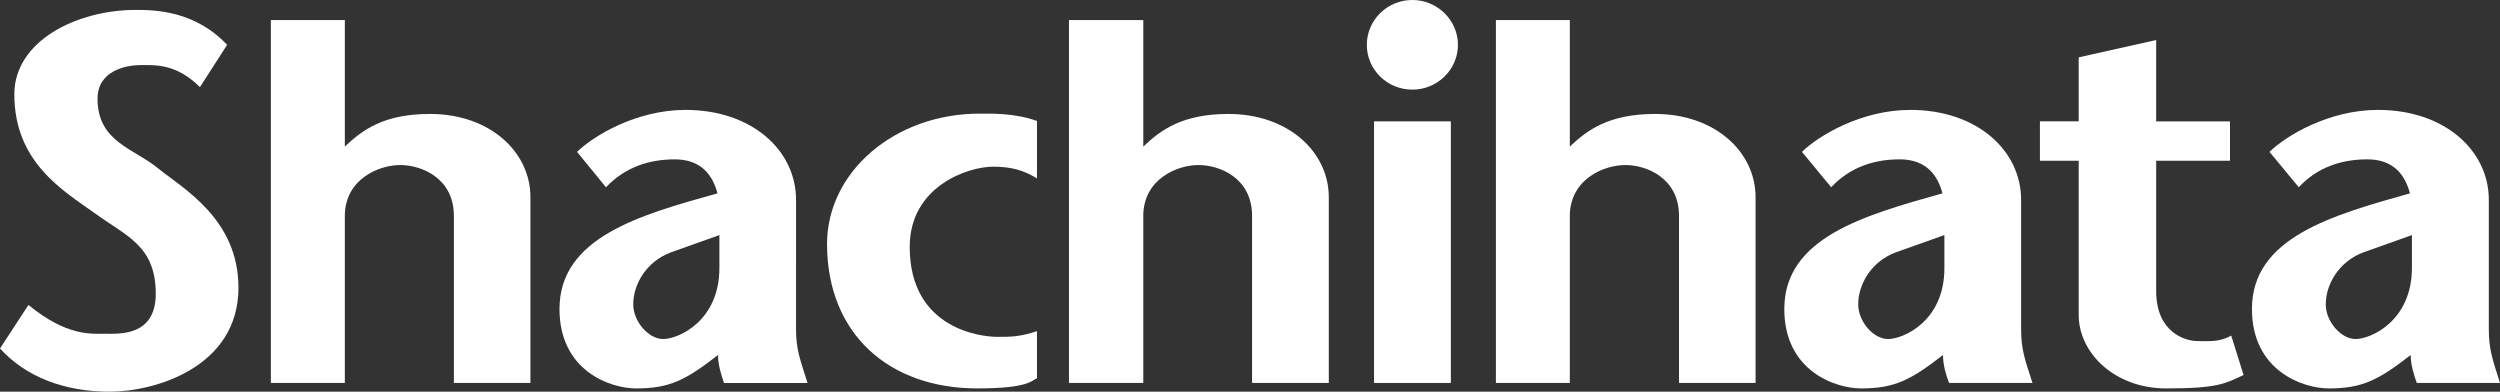
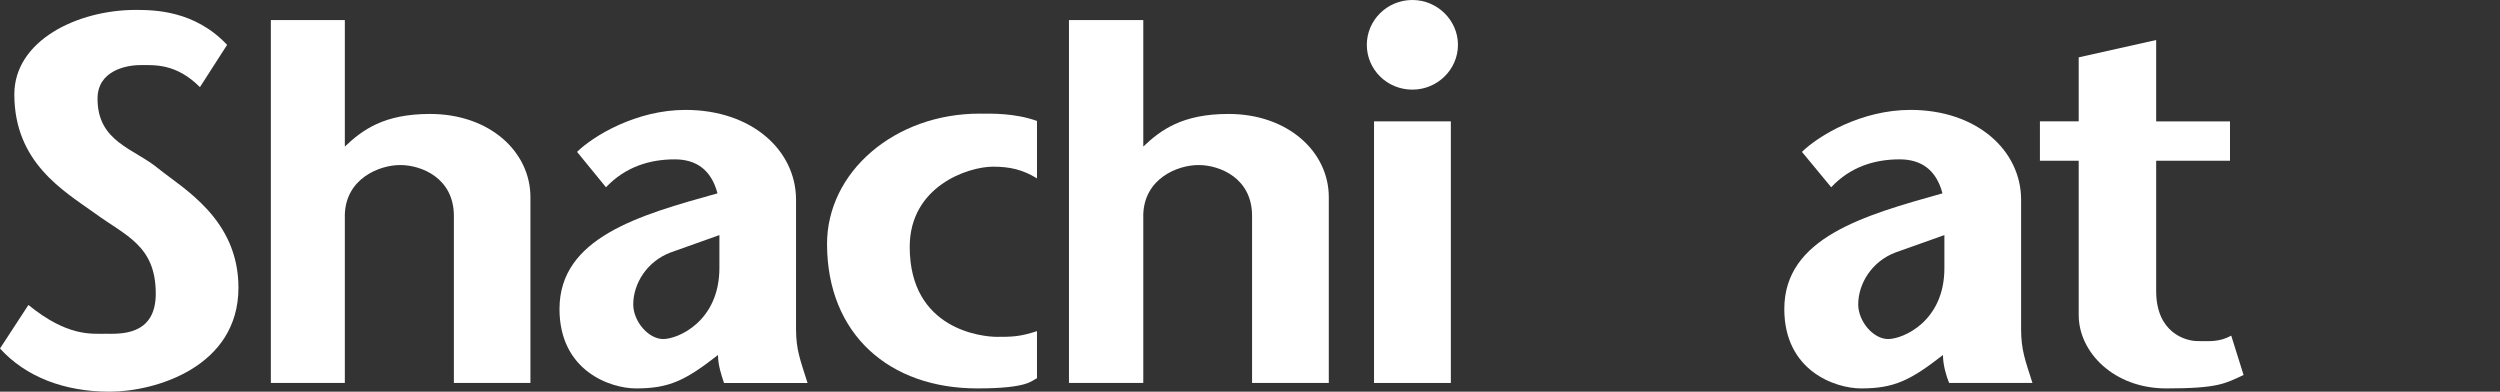
<svg xmlns="http://www.w3.org/2000/svg" id="b" width="300" height="47" viewBox="0 0 300 47">
  <rect x="0" y="0" width="300" height="47" fill="#333333" stroke="none" />
  <g id="c">
    <path d="M128.276,2.411v43.544h8.919v-20.264c.159-4.276,4.106-5.886,6.631-5.886s6.423,1.542,6.423,6.101v20.049h9.207v-22.295c0-5.437-4.892-9.986-12.03-9.986-5.538,0-8.123,1.913-10.231,3.914V2.411h-8.919Z" fill="#fff" />
-     <path d="M179.508,2.411v43.544h8.869v-20.264c.179-4.276,4.126-5.886,6.672-5.886,2.506,0,6.432,1.542,6.432,6.101v20.049h9.187v-22.295c0-5.437-4.882-9.986-12.05-9.986-5.538,0-8.123,1.913-10.241,3.914V2.411h-8.869Z" fill="#fff" />
    <path d="M169.486,10.756c3.003,0,5.469-2.411,5.469-5.379,0-2.938-2.466-5.378-5.469-5.378-3.042,0-5.468,2.44-5.468,5.378,0,2.968,2.426,5.379,5.468,5.379" fill="#fff" />
    <rect x="164.884" y="14.563" width="9.217" height="31.392" fill="#fff" />
    <path d="M27.251,5.378C23.364,1.258,18.552,1.19,16.275,1.19,9.296,1.19,1.72,4.861,1.72,11.323c0,8.14,5.856,11.557,9.615,14.232,3.698,2.733,7.357,3.855,7.357,9.693,0,5.125-4.384,4.803-6.044,4.803-1.74,0-4.594.322-9.237-3.455l-3.41,5.223c3.102,3.416,7.725,5.183,13.154,5.183,5.468,0,15.46-2.948,15.46-12.484,0-8.219-6.631-11.88-9.574-14.262-2.943-2.45-7.337-3.192-7.337-8.414,0-3.358,3.42-4.031,5.151-4.031,1.709,0,4.294-.205,7.138,2.646l3.261-5.077Z" fill="#fff" />
    <path d="M124.438,14.515c-2.684-.967-5.527-.879-6.89-.879-10.181,0-18.324,6.989-18.304,15.687.04,10.815,7.487,17.286,18.036,17.286,6.204,0,6.513-.966,7.158-1.219v-5.652c-2.087.684-3.072.684-4.802.684-1.691,0-10.47-.811-10.47-10.796,0-7.272,6.99-9.625,10.003-9.625,2.058,0,3.589.371,5.269,1.406v-6.892Z" fill="#fff" />
    <path d="M32.502,2.411v43.544h8.878v-20.264c.16-4.276,4.137-5.886,6.652-5.886s6.433,1.542,6.433,6.101v20.049h9.186v-22.295c0-5.437-4.872-9.986-12.05-9.986-5.548,0-8.103,1.913-10.221,3.914V2.411h-8.878Z" fill="#fff" />
    <path d="M258.739,4.802l-9.295,2.079v7.683h-4.654v4.724h4.654v18.518c0,4.471,4.225,8.804,10.509,8.804,6.244,0,7.058-.585,9.276-1.61l-1.481-4.724c-1.461.81-2.685.654-4.056.654-1.382,0-4.952-.967-4.952-6.003v-15.638h8.859v-4.724h-8.859V4.802Z" fill="#fff" />
-     <path d="M289.431,32.124c0,6.423-4.961,8.561-6.761,8.561-1.78,0-3.579-2.138-3.579-4.149,0-2.508,1.661-5.183,4.504-6.247l5.836-2.079v3.914h9.226v-8.15c0-5.915-5.308-10.786-13.292-10.786-5.916,0-11.066,3.114-13.024,5.037l3.509,4.246c2.287-2.47,5.249-3.349,8.213-3.349,2.625,0,4.384,1.269,5.13,4.08-9.426,2.646-18.96,5.331-18.96,13.881,0,7.419,6.124,9.527,9.216,9.527,3.987,0,5.916-.966,9.833-4.011,0,1.2.418,2.499.736,3.357h9.982c-.885-2.802-1.343-3.982-1.343-6.481v-7.351h-9.226Z" fill="#fff" />
    <path d="M233.327,32.193c0,6.393-4.982,8.492-6.751,8.492-1.8,0-3.59-2.138-3.59-4.149,0-2.508,1.641-5.183,4.494-6.247l5.847-2.079v3.983h9.206v-8.219c0-5.915-5.299-10.786-13.282-10.786-5.916,0-11.057,3.114-13.016,5.037l3.51,4.246c2.306-2.47,5.239-3.349,8.212-3.349,2.595,0,4.404,1.269,5.14,4.08-9.455,2.646-18.98,5.331-18.98,13.881,0,7.419,6.104,9.527,9.217,9.527,3.968,0,5.916-.966,9.824-4.011,0,1.2.387,2.499.735,3.357h10.002c-.895-2.802-1.362-3.982-1.362-6.481v-7.282h-9.206Z" fill="#fff" />
    <path d="M86.329,32.144c0,6.423-4.971,8.541-6.741,8.541-1.79,0-3.599-2.138-3.599-4.149,0-2.508,1.65-5.183,4.503-6.247l5.837-2.079v3.934h9.196v-8.17c0-5.915-5.28-10.786-13.263-10.786-5.935,0-11.076,3.134-13.015,5.037l3.471,4.246c2.345-2.47,5.268-3.349,8.251-3.349,2.575,0,4.385,1.249,5.13,4.08-9.445,2.617-18.96,5.331-18.96,13.881,0,7.419,6.094,9.527,9.187,9.527,3.987,0,5.935-.966,9.833-4.011,0,1.2.428,2.499.726,3.357h10.021c-.885-2.802-1.382-3.982-1.382-6.481v-7.331h-9.196Z" fill="#fff" />
  </g>
</svg>